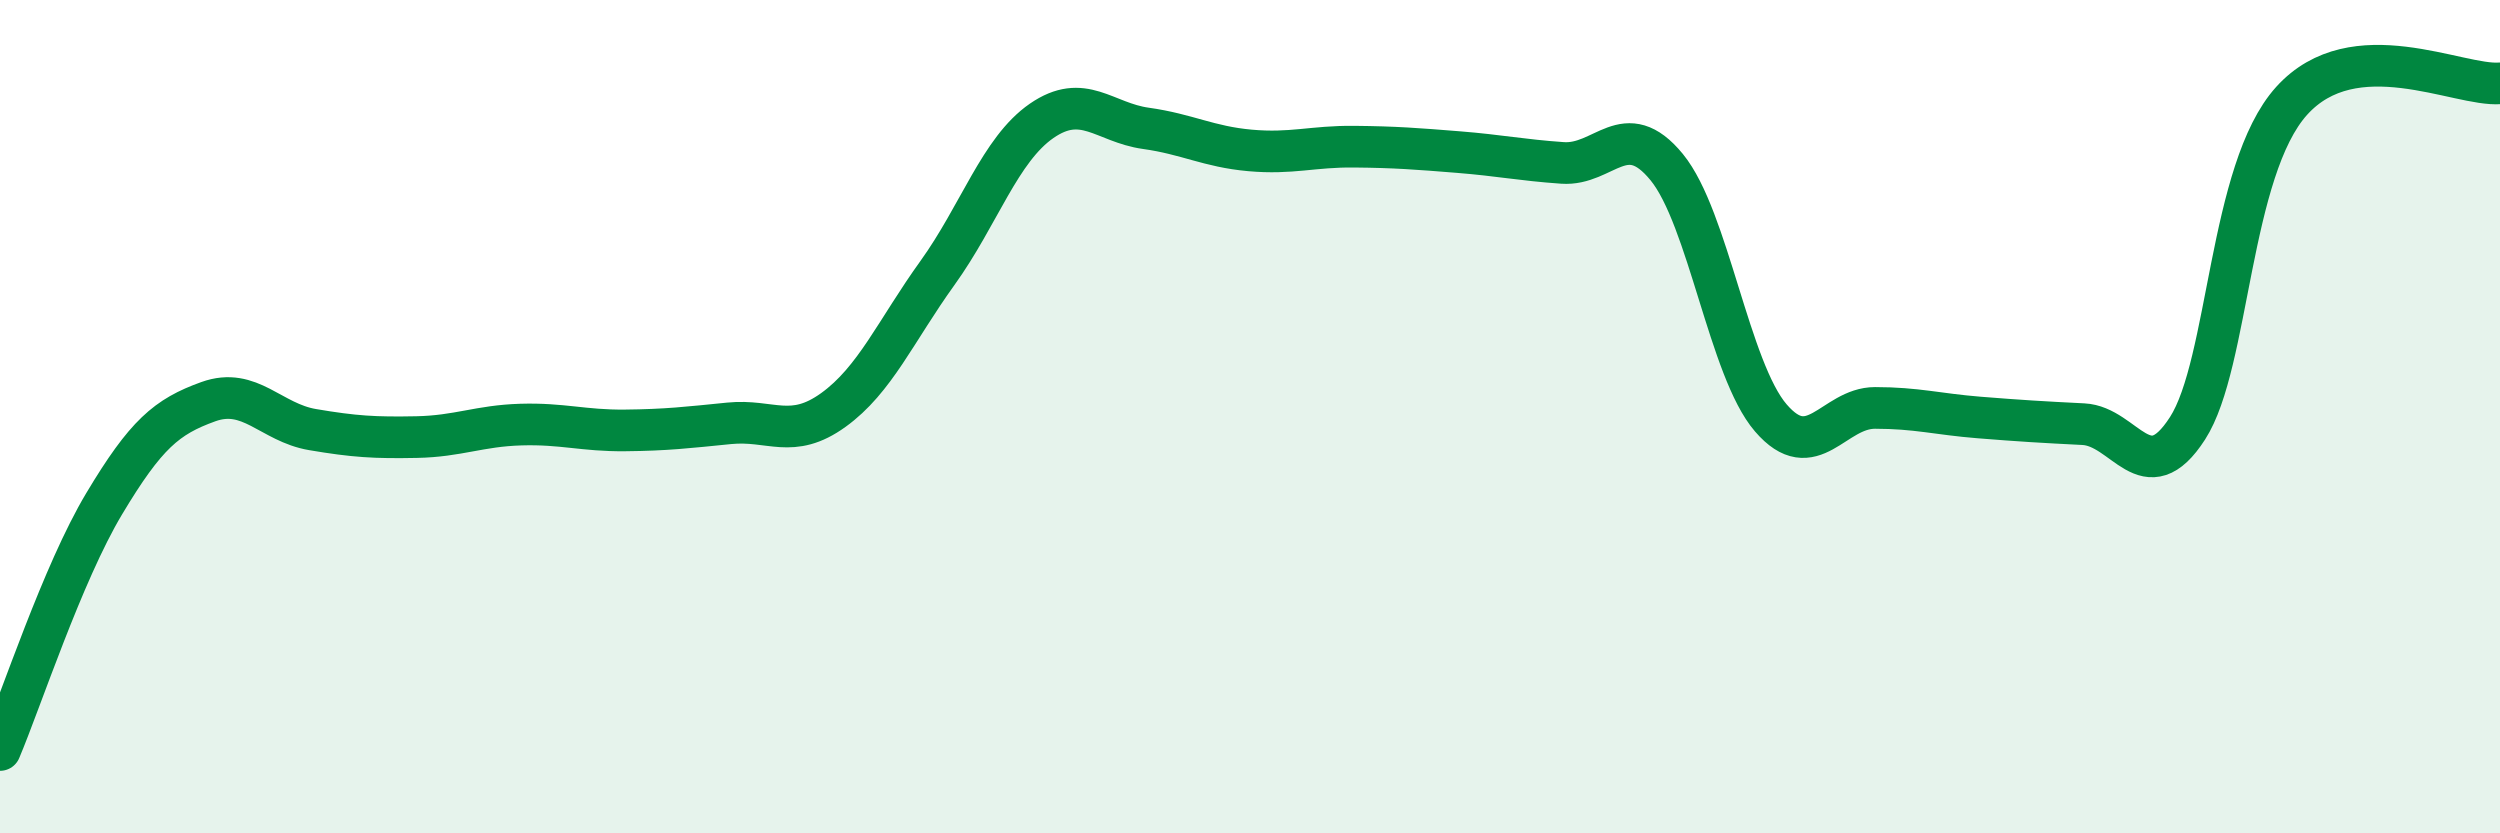
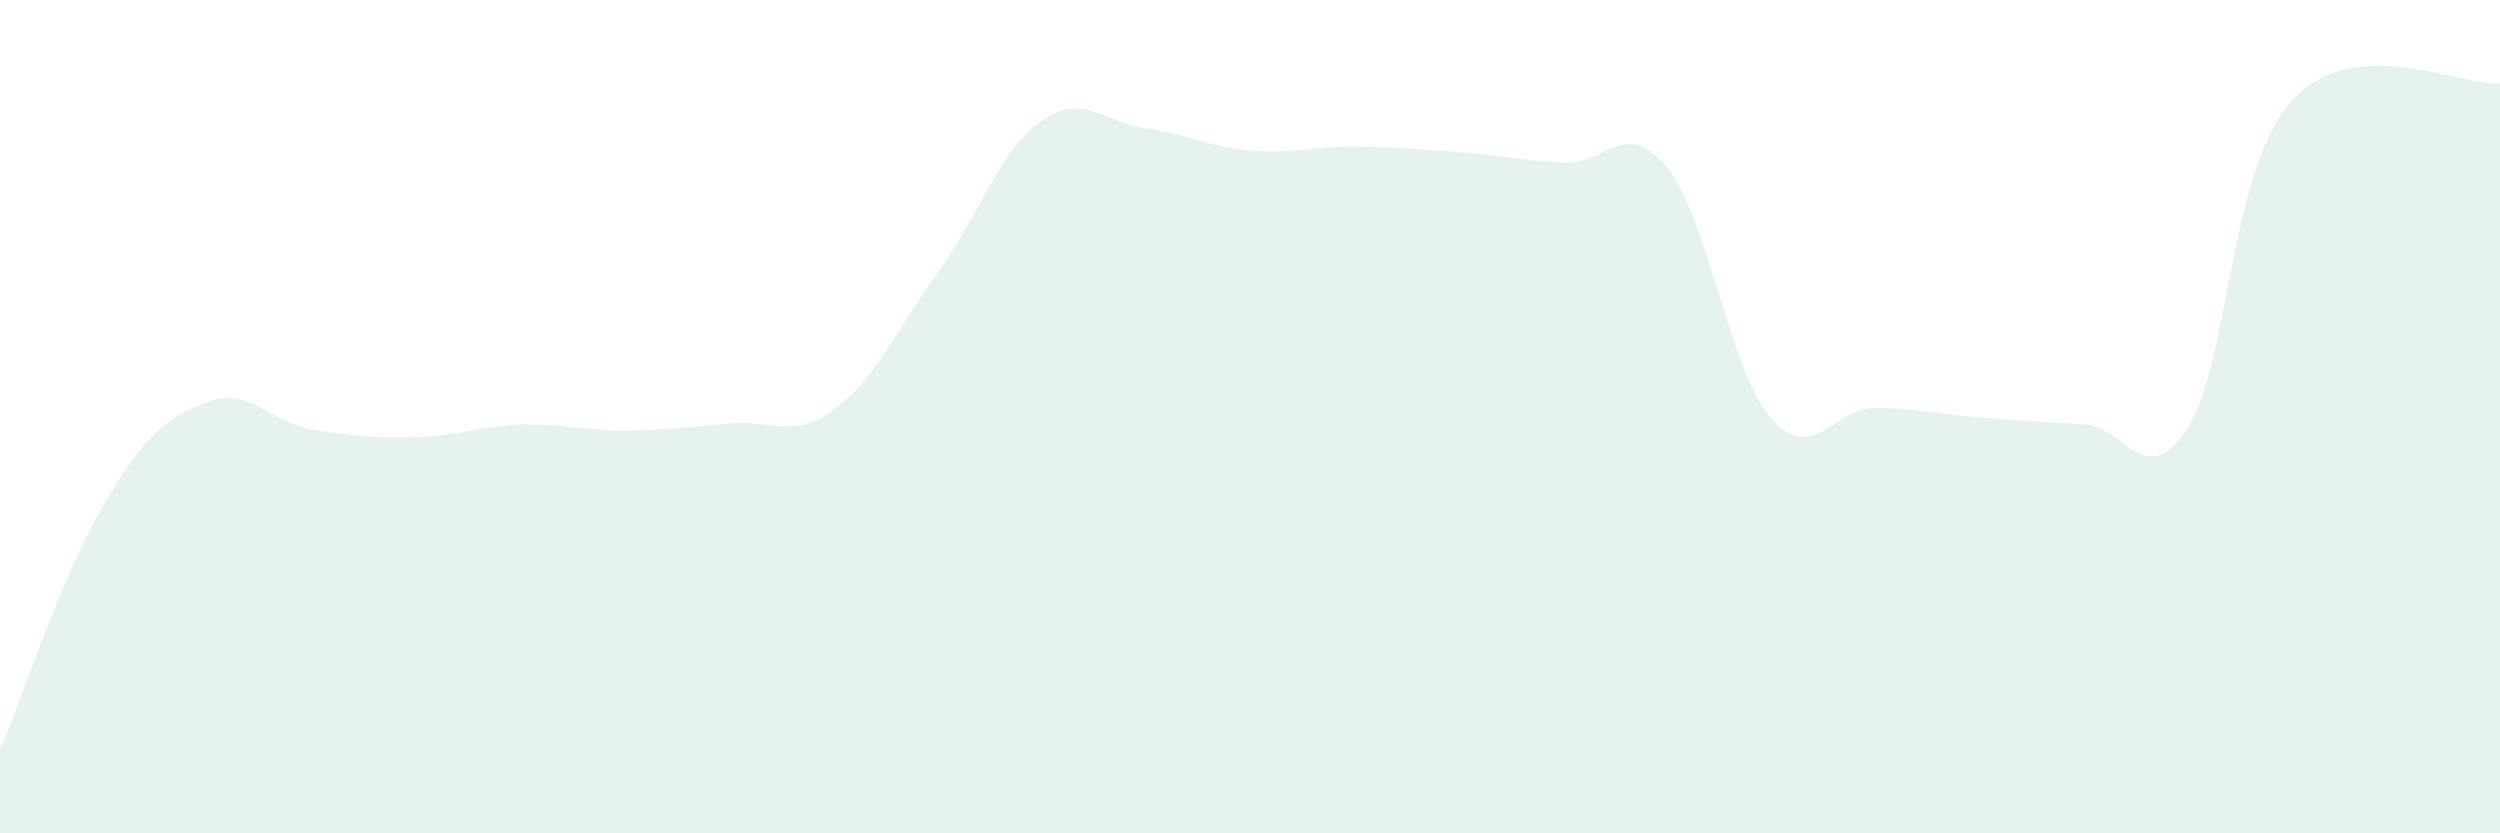
<svg xmlns="http://www.w3.org/2000/svg" width="60" height="20" viewBox="0 0 60 20">
  <path d="M 0,18 C 0.5,16.82 1.5,13.76 2.5,12.09 C 3.5,10.42 4,10 5,9.64 C 6,9.28 6.5,10.14 7.5,10.31 C 8.5,10.48 9,10.51 10,10.49 C 11,10.47 11.5,10.22 12.5,10.19 C 13.5,10.16 14,10.34 15,10.33 C 16,10.32 16.5,10.26 17.5,10.16 C 18.5,10.06 19,10.56 20,9.84 C 21,9.12 21.5,7.94 22.5,6.55 C 23.5,5.16 24,3.59 25,2.9 C 26,2.21 26.5,2.94 27.5,3.08 C 28.5,3.22 29,3.52 30,3.61 C 31,3.7 31.5,3.51 32.5,3.52 C 33.5,3.53 34,3.57 35,3.65 C 36,3.73 36.5,3.84 37.5,3.91 C 38.5,3.98 39,2.79 40,4.01 C 41,5.23 41.5,8.87 42.5,10.03 C 43.5,11.19 44,9.79 45,9.79 C 46,9.79 46.5,9.94 47.5,10.02 C 48.5,10.1 49,10.13 50,10.18 C 51,10.23 51.5,11.83 52.5,10.28 C 53.5,8.73 53.5,4.08 55,2.42 C 56.5,0.76 59,2.08 60,2L60 20L0 20Z" fill="#008740" opacity="0.1" stroke-linecap="round" stroke-linejoin="round" />
-   <path d="M 0,18 C 0.5,16.82 1.5,13.76 2.5,12.09 C 3.5,10.42 4,10 5,9.64 C 6,9.28 6.5,10.14 7.5,10.31 C 8.5,10.48 9,10.51 10,10.49 C 11,10.47 11.5,10.22 12.5,10.19 C 13.5,10.16 14,10.34 15,10.33 C 16,10.32 16.5,10.26 17.5,10.16 C 18.5,10.06 19,10.56 20,9.84 C 21,9.12 21.5,7.94 22.5,6.55 C 23.5,5.16 24,3.59 25,2.9 C 26,2.21 26.5,2.94 27.5,3.08 C 28.5,3.22 29,3.52 30,3.61 C 31,3.7 31.5,3.51 32.5,3.52 C 33.5,3.53 34,3.57 35,3.65 C 36,3.73 36.5,3.84 37.5,3.91 C 38.5,3.98 39,2.79 40,4.01 C 41,5.23 41.5,8.87 42.5,10.03 C 43.5,11.19 44,9.79 45,9.79 C 46,9.79 46.5,9.94 47.5,10.02 C 48.5,10.1 49,10.13 50,10.18 C 51,10.23 51.5,11.83 52.5,10.28 C 53.5,8.73 53.5,4.08 55,2.42 C 56.5,0.76 59,2.08 60,2" stroke="#008740" stroke-width="1" fill="none" stroke-linecap="round" stroke-linejoin="round" />
</svg>